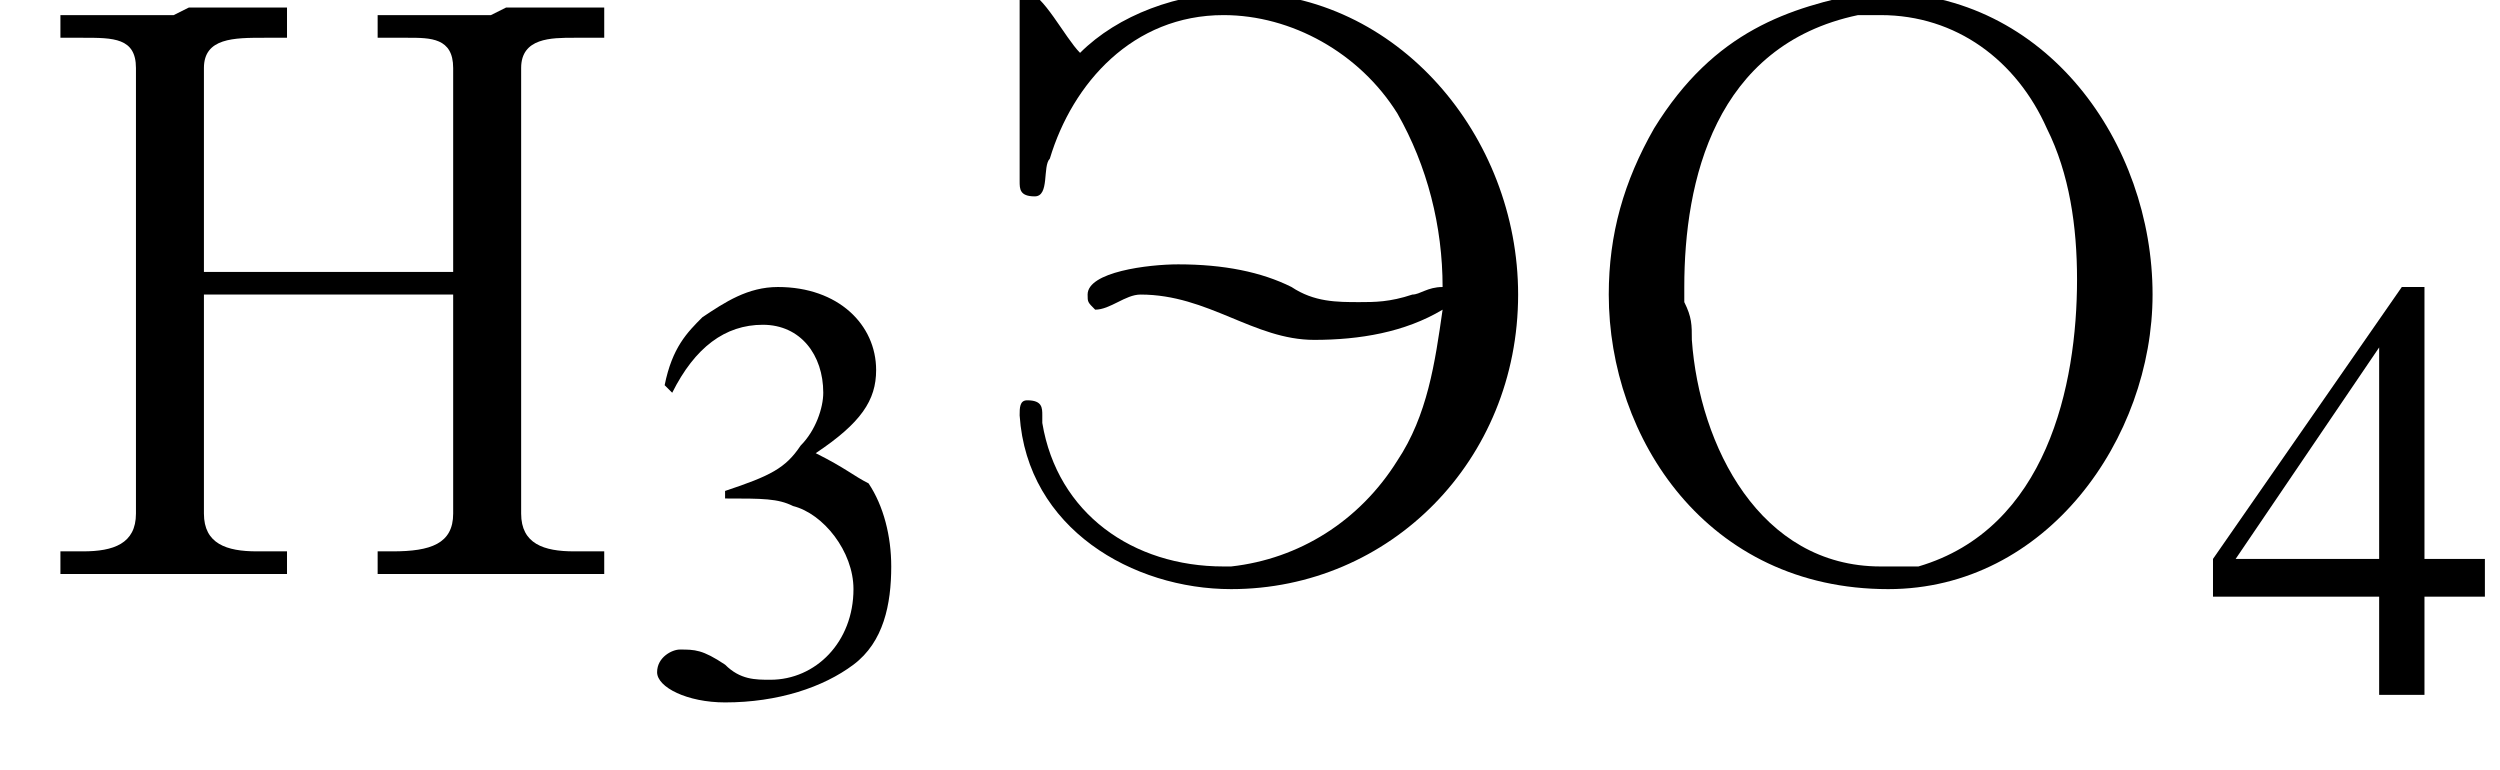
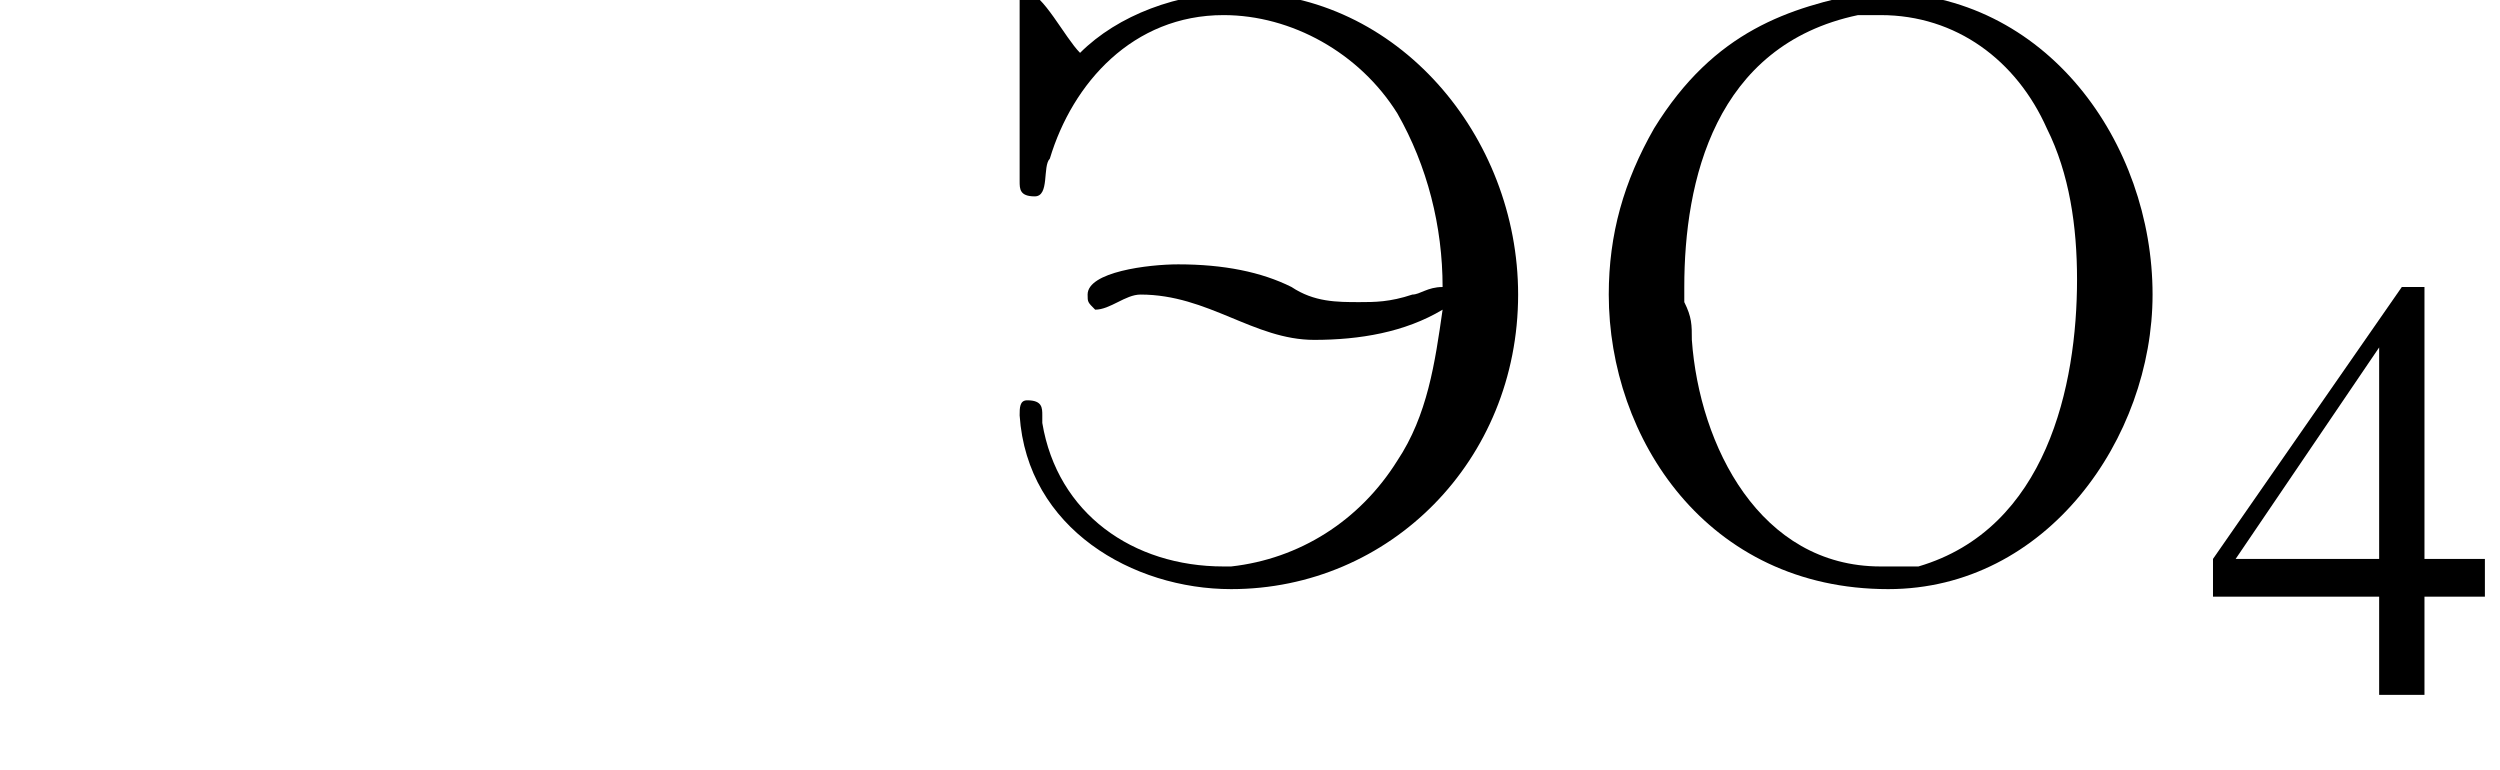
<svg xmlns="http://www.w3.org/2000/svg" xmlns:xlink="http://www.w3.org/1999/xlink" version="1.1" width="33.1pt" height="10.2pt" viewBox="23.9 3.4 33.1 10.2">
  <defs>
-     <path id="g2-51" d="M1.2-2.6C1.7-2.6 1.9-2.6 2.1-2.5C2.5-2.4 2.9-1.9 2.9-1.4C2.9-.7 2.4-.2 1.8-.2C1.6-.2 1.4-.2 1.2-.4C.9-.6 .8-.6 .6-.6C.5-.6 .3-.5 .3-.3C.3-.1 .7 .1 1.2 .1C1.9 .1 2.5-.1 2.9-.4S3.4-1.2 3.4-1.7C3.4-2.1 3.3-2.5 3.1-2.8C2.9-2.9 2.8-3 2.4-3.2C3-3.6 3.2-3.9 3.2-4.3C3.2-4.9 2.7-5.4 1.9-5.4C1.5-5.4 1.2-5.2 .9-5C.7-4.8 .5-4.6 .4-4.1L.5-4C.8-4.6 1.2-4.9 1.7-4.9C2.2-4.9 2.5-4.5 2.5-4C2.5-3.8 2.4-3.5 2.2-3.3C2-3 1.8-2.9 1.2-2.7V-2.6Z" />
    <path id="g2-52" d="M3.7-1.8H2.9V-5.4H2.6L.1-1.8V-1.3H2.3V0H2.9V-1.3H3.7V-1.8ZM2.3-1.8H.4L2.3-4.6V-1.8Z" />
    <path id="g4-45" d="M.1-2.7V-2.1H3V-2.7H.1Z" />
-     <path id="g4-72" d="M.5-7.4V-7.1H.8C1.2-7.1 1.5-7.1 1.5-6.7C1.5-6.6 1.5-6.6 1.5-6.5V-.8C1.5-.4 1.2-.3 .8-.3C.7-.3 .6-.3 .5-.3V0H1.7L2 0H3.5V-.3C3.3-.3 3.2-.3 3.1-.3C2.7-.3 2.4-.4 2.4-.8V-3.7H5.7V-.8C5.7-.4 5.4-.3 4.9-.3H4.7V0H5.9L6.2 0H7.7V-.3C7.5-.3 7.4-.3 7.3-.3C6.9-.3 6.6-.4 6.6-.8C6.6-.8 6.6-.9 6.6-1V-6.7C6.6-7.1 7-7.1 7.3-7.1C7.4-7.1 7.5-7.1 7.7-7.1V-7.5H6.4L6.2-7.4H4.7V-7.1C4.8-7.1 4.9-7.1 5.1-7.1C5.4-7.1 5.7-7.1 5.7-6.7V-4H2.4V-6.7C2.4-7.1 2.8-7.1 3.2-7.1H3.5V-7.5H2.2L2-7.4H.5Z" />
    <path id="g4-79" d="M4-7.7C3-7.5 2-7.2 1.2-5.9C.8-5.2 .6-4.5 .6-3.7C.6-1.8 1.9 .2 4.3 .2C6.4 .2 7.8-1.8 7.8-3.7C7.8-5.7 6.4-7.7 4.2-7.7C4.1-7.7 4.1-7.7 4-7.7ZM1.6-3.6V-3.8C1.6-5.2 2-7 3.9-7.4C4-7.4 4.1-7.4 4.2-7.4C5.2-7.4 6-6.8 6.4-5.9C6.7-5.3 6.8-4.6 6.8-3.9C6.8-2.5 6.4-.6 4.7-.1C4.5-.1 4.4-.1 4.2-.1C2.6-.1 1.8-1.7 1.7-3.1C1.7-3.3 1.7-3.4 1.6-3.6Z" />
    <path id="g4-221" d="M6.2-3.8C6-3.8 5.9-3.7 5.8-3.7C5.5-3.6 5.3-3.6 5.1-3.6C4.8-3.6 4.5-3.6 4.2-3.8C3.8-4 3.3-4.1 2.7-4.1C2.3-4.1 1.5-4 1.5-3.7C1.5-3.6 1.5-3.6 1.6-3.5H1.6C1.8-3.5 2-3.7 2.2-3.7C3.1-3.7 3.7-3.1 4.5-3.1C5.1-3.1 5.7-3.2 6.2-3.5C6.1-2.8 6-2.1 5.6-1.5C5.1-.7 4.3-.2 3.4-.1H3.3C2.1-.1 1.1-.8 .9-2V-2.1C.9-2.2 .9-2.3 .7-2.3C.6-2.3 .6-2.2 .6-2.1V-2.1C.7-.6 2.1 .2 3.4 .2C5.5 .2 7.2-1.5 7.2-3.7C7.2-5.8 5.6-7.7 3.5-7.7C2.7-7.7 1.9-7.4 1.4-6.9C1.2-7.1 .9-7.7 .7-7.7H.7C.6-7.7 .6-7.6 .6-7.6V-5.2C.6-5.1 .6-5 .8-5S.9-5.4 1-5.5C1.3-6.5 2.1-7.4 3.3-7.4C4.2-7.4 5.1-6.9 5.6-6.1C6-5.4 6.2-4.6 6.2-3.8Z" />
  </defs>
  <g id="page1">
    <use x="24.2" y="11" xlink:href="#g4-72" />
    <use x="32.3" y="12.6" xlink:href="#g2-51" />
    <use x="36.8" y="11" xlink:href="#g4-221" />
    <use x="44.6" y="11" xlink:href="#g4-79" />
    <use x="53.1" y="12.6" xlink:href="#g2-52" />
  </g>
</svg>